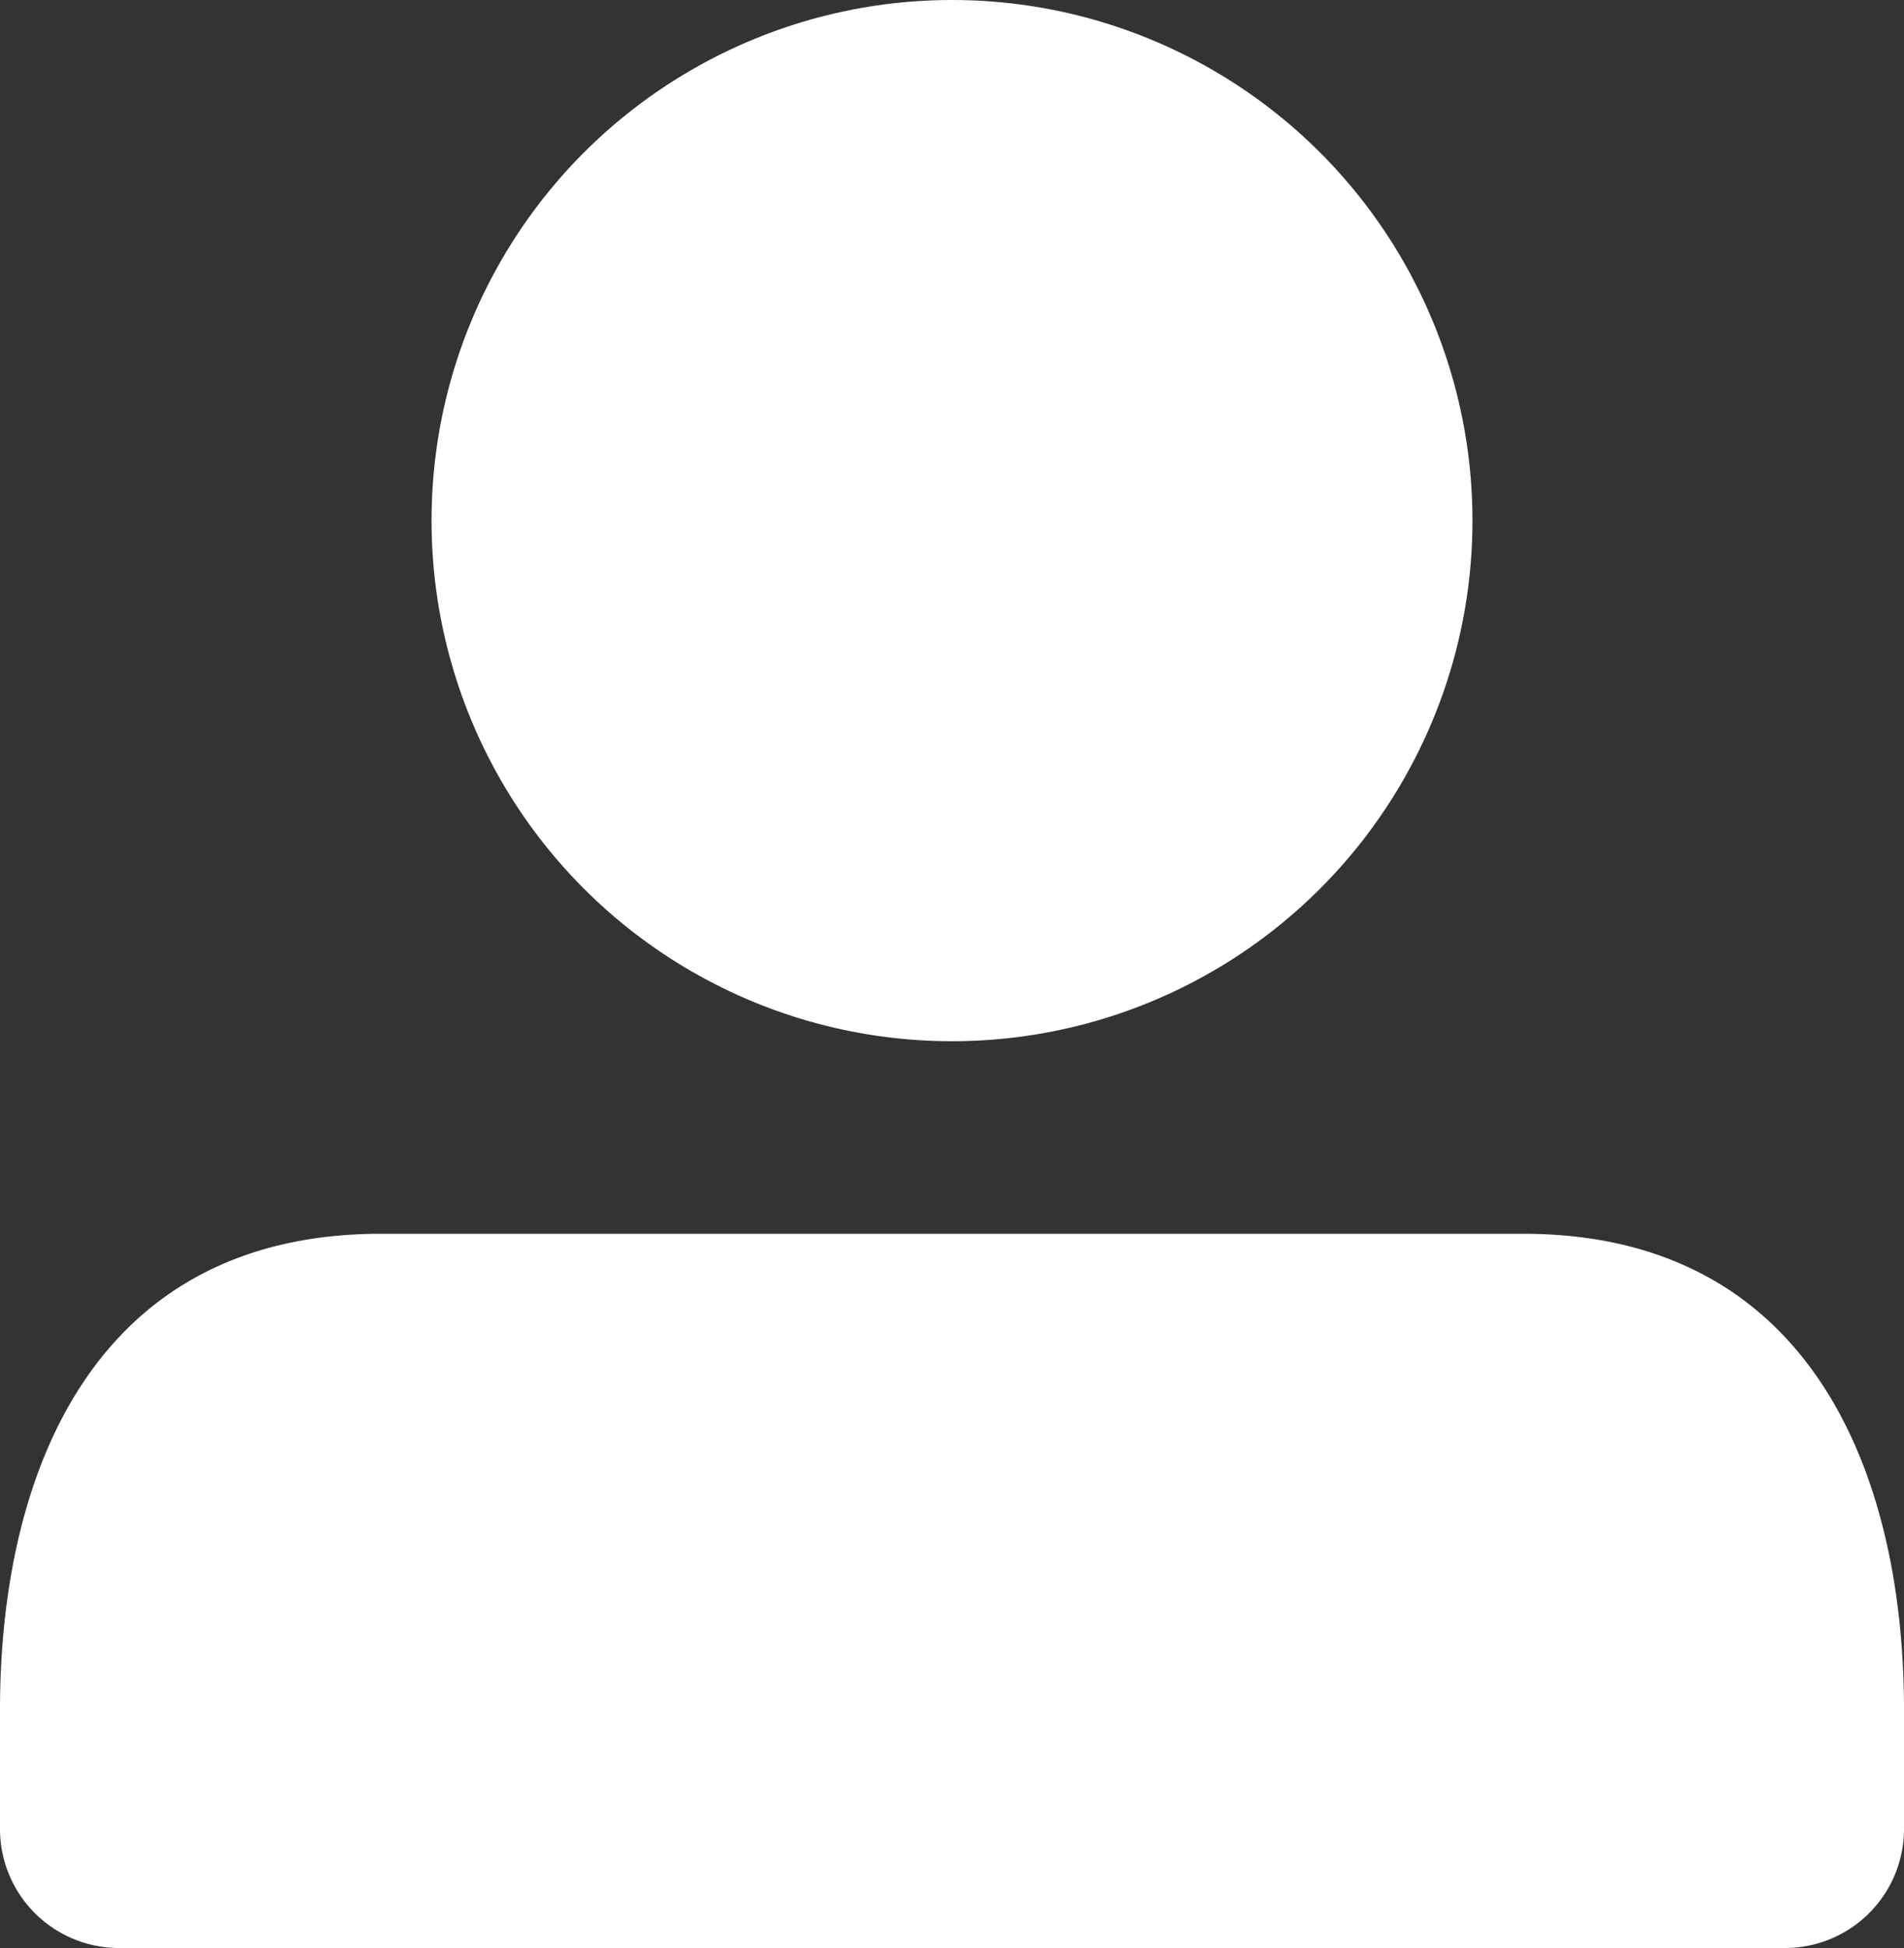
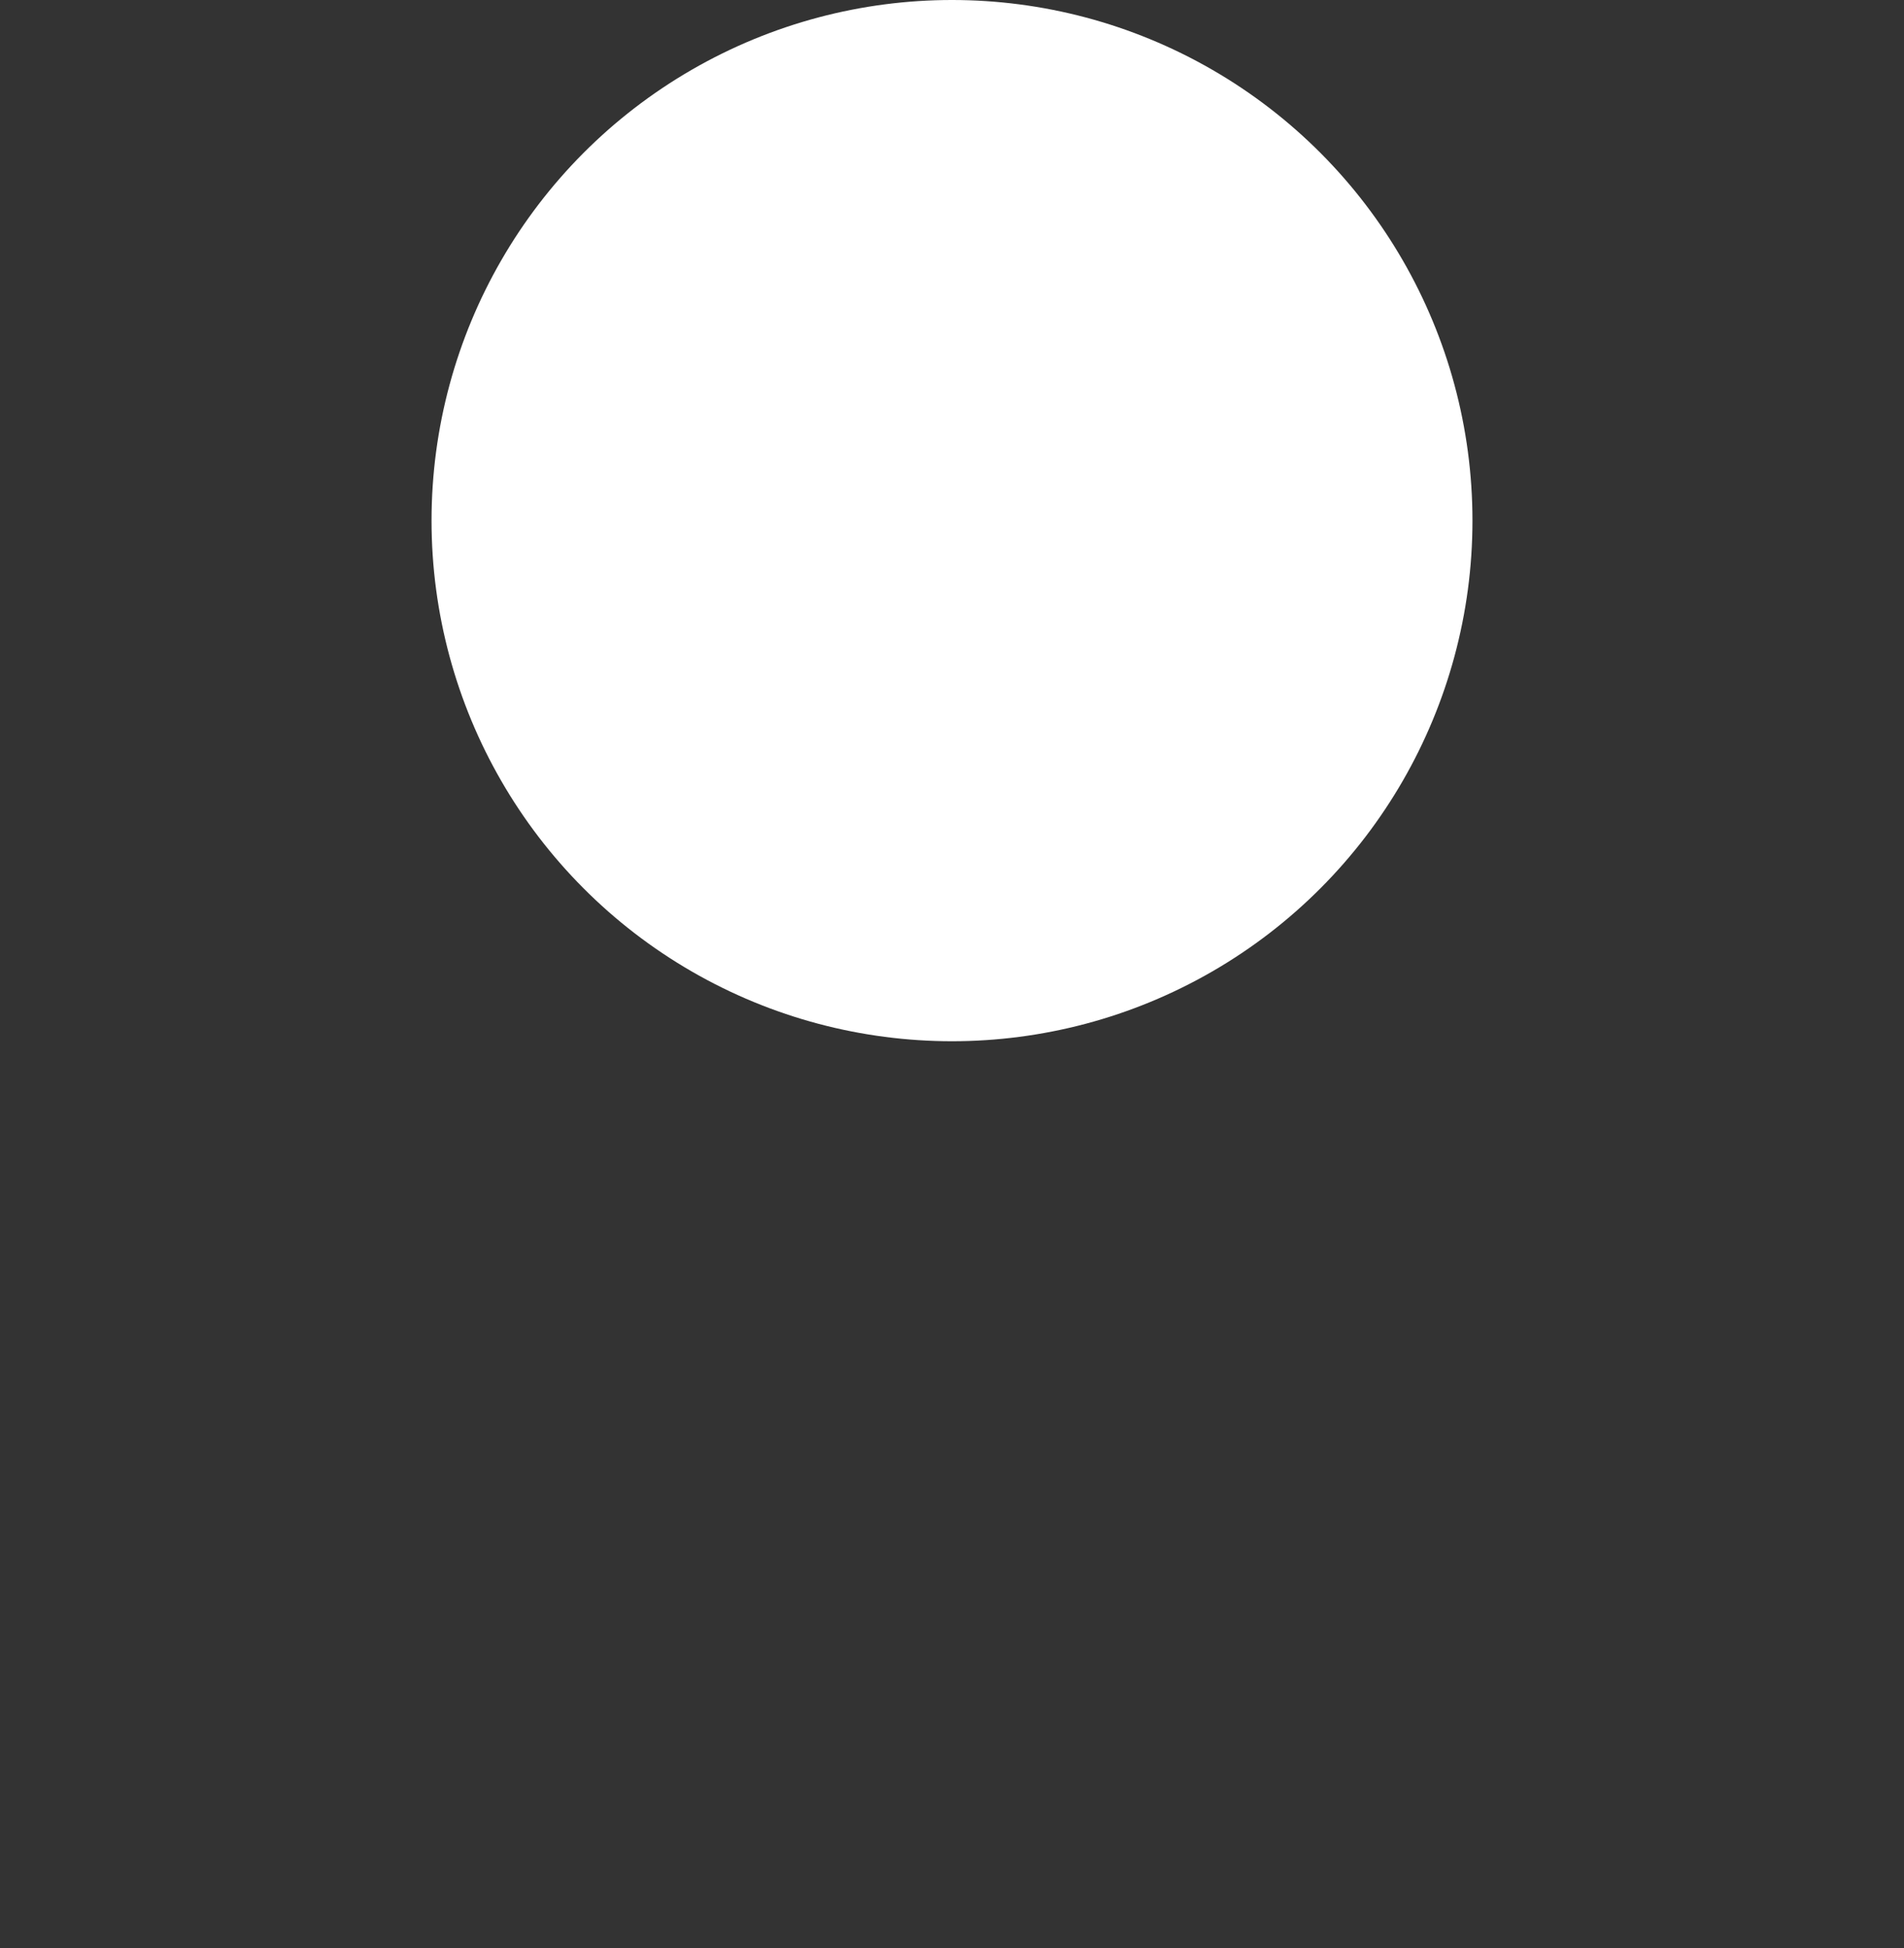
<svg xmlns="http://www.w3.org/2000/svg" width="20" height="20.457" viewBox="0 0 20 20.457">
  <rect x="0" y="0" width="20" height="20.457" fill="#333333" stroke="none" />
  <g id="login" transform="translate(0.464 0.488)">
    <circle id="Ellipse_1" data-name="Ellipse 1" cx="5.467" cy="5.467" r="5.467" transform="translate(4.069 -0.488)" fill="#fff" />
-     <path id="Path_3" data-name="Path 3" d="M0,16.25V15c0-2.509,1-5,4-5H16c3,0,4,2.489,4,5v1.25a1.25,1.25,0,0,1-1.25,1.25H1.25A1.25,1.25,0,0,1,0,16.25Z" transform="translate(-0.464 2.468)" fill="#fff" fill-rule="evenodd" />
  </g>
</svg>